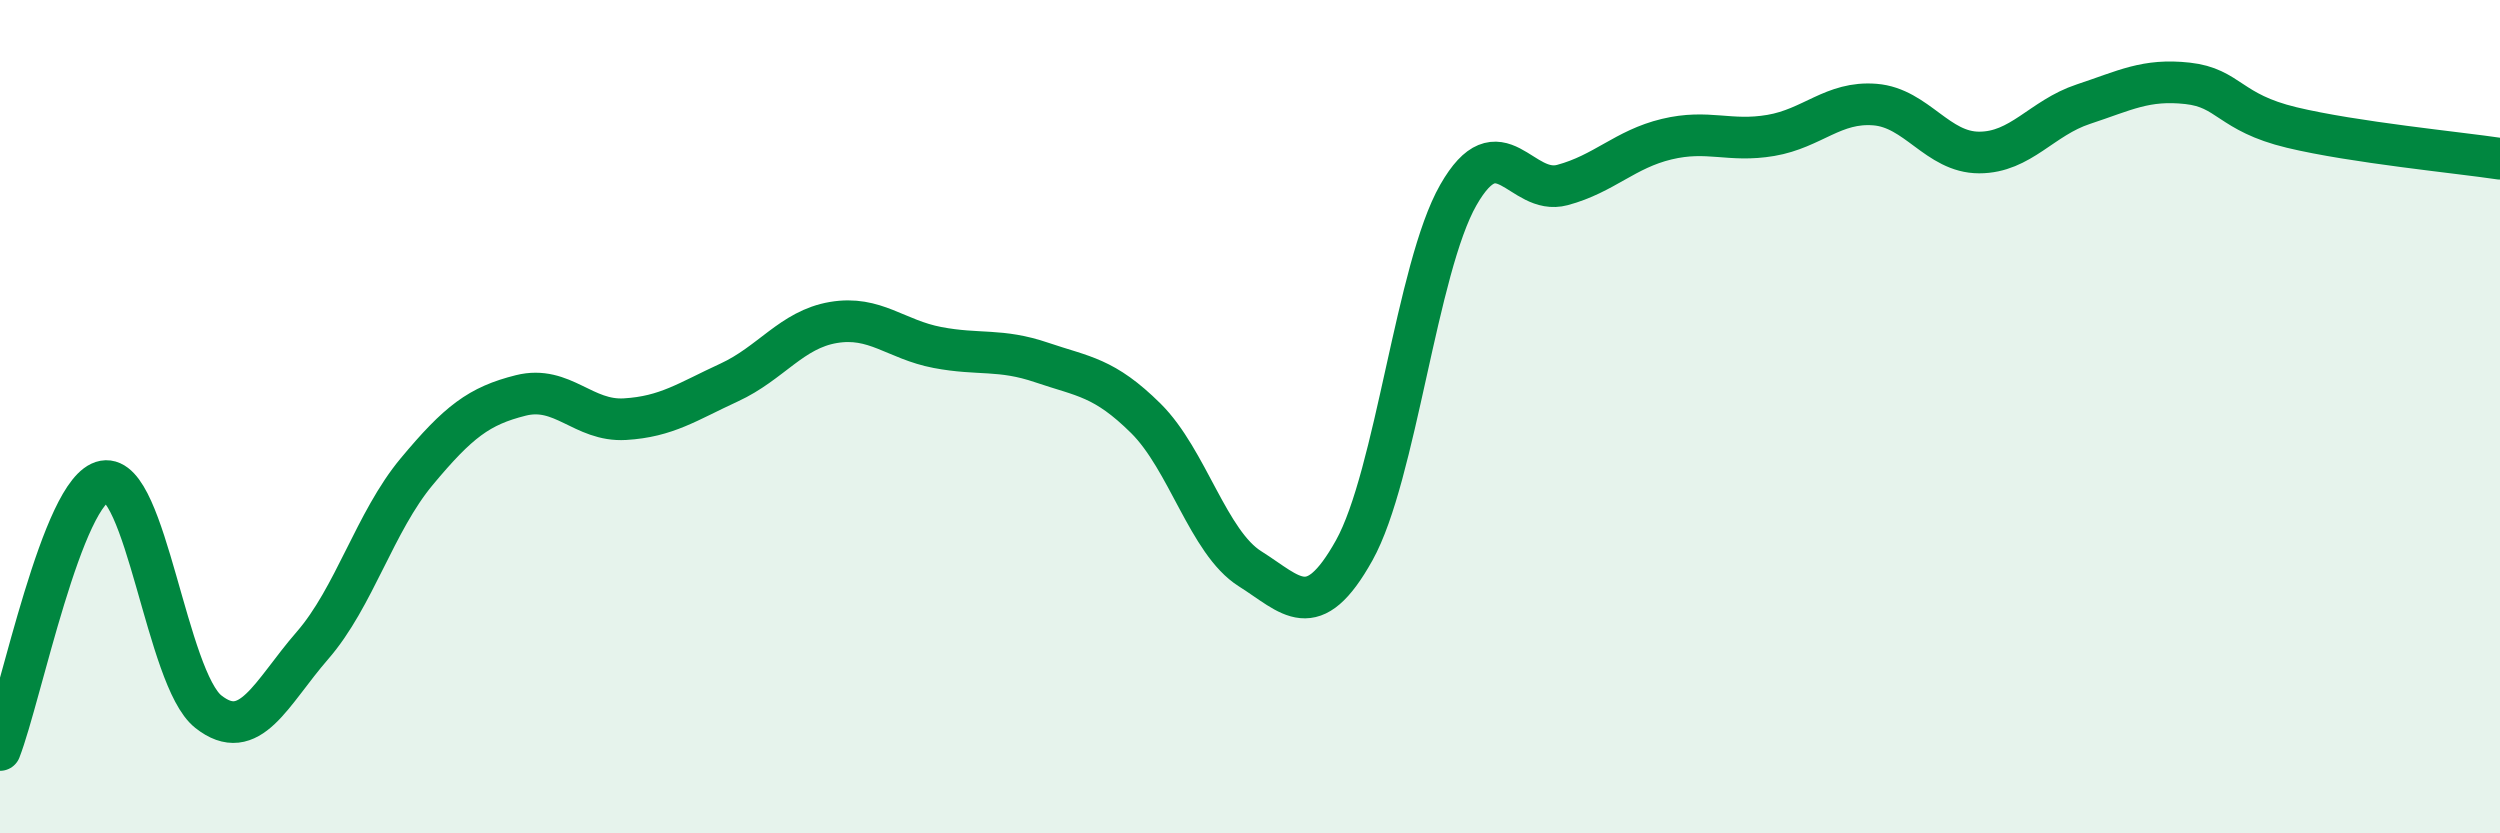
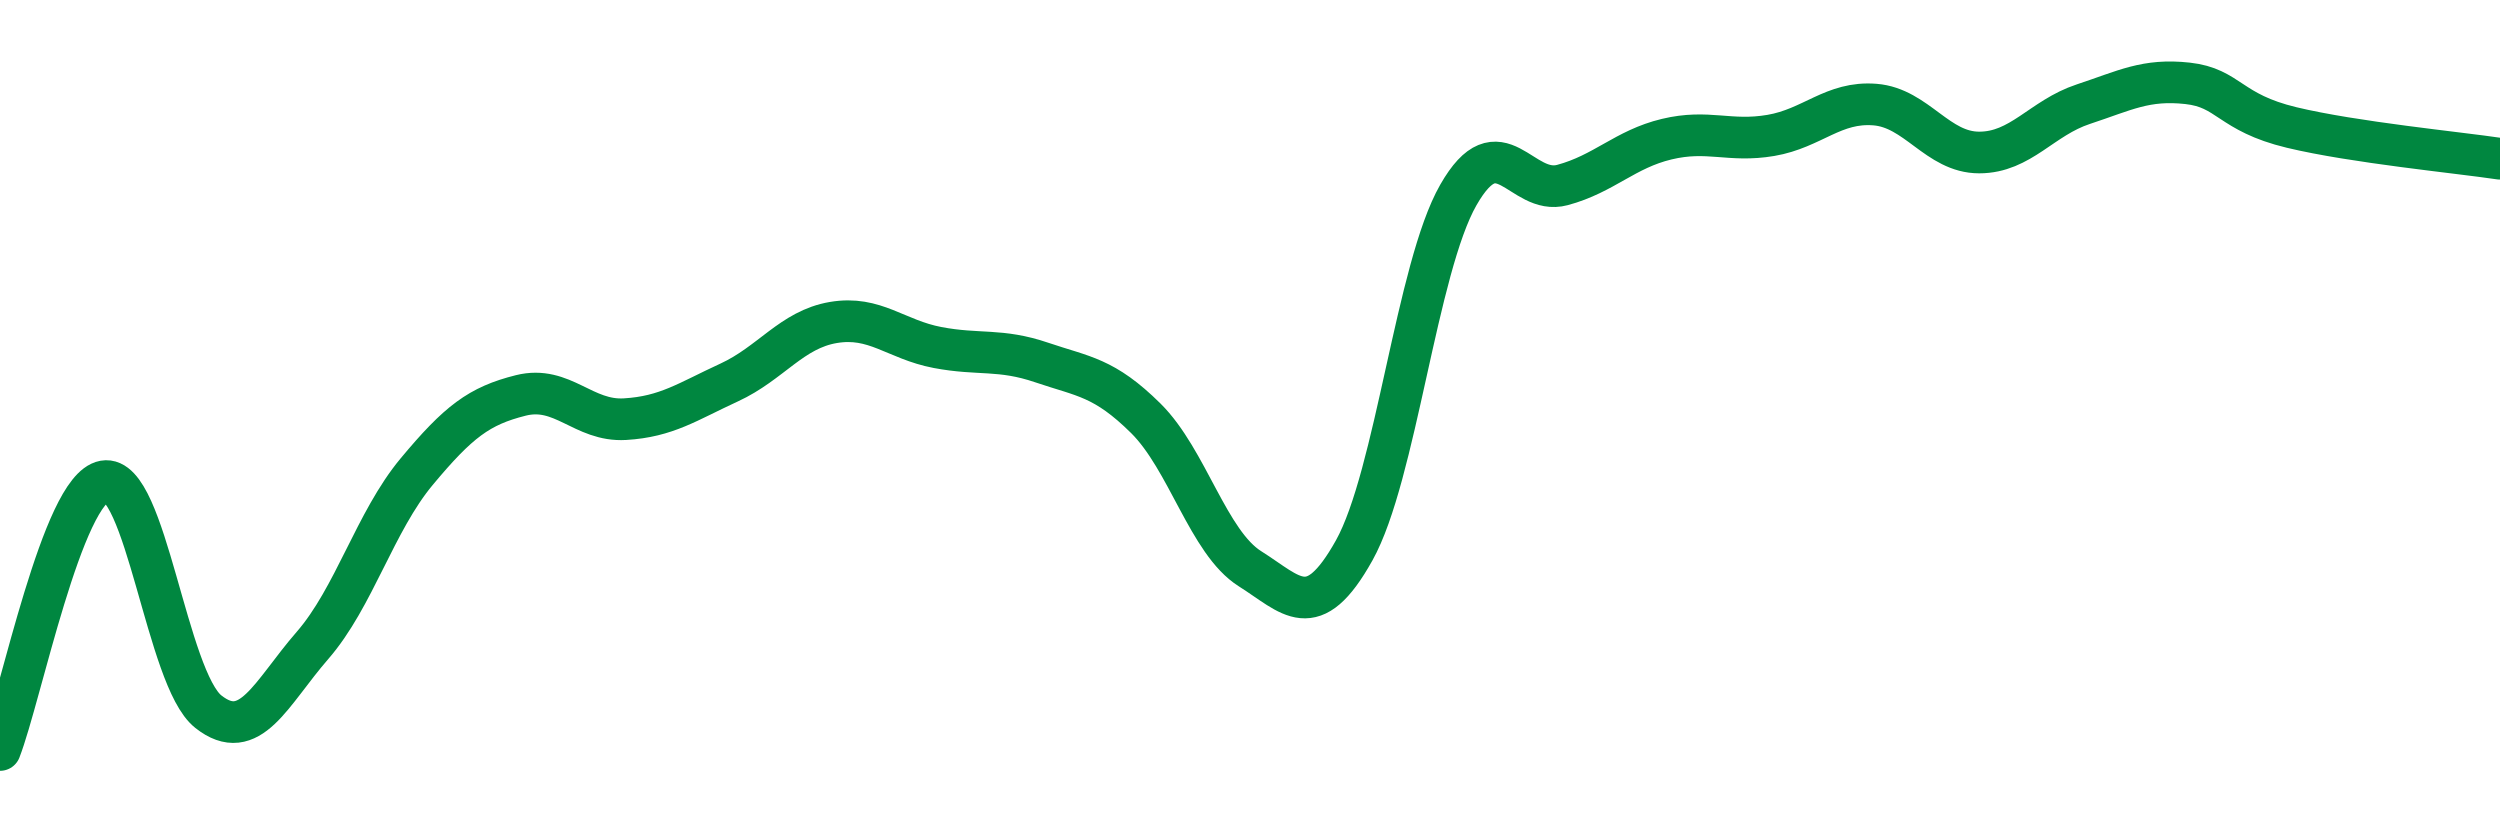
<svg xmlns="http://www.w3.org/2000/svg" width="60" height="20" viewBox="0 0 60 20">
-   <path d="M 0,18 C 0.5,16.71 1.5,11.73 2.5,11.55 C 3.5,11.37 4,16.29 5,17.08 C 6,17.87 6.5,16.64 7.5,15.49 C 8.5,14.34 9,12.52 10,11.32 C 11,10.12 11.5,9.74 12.5,9.49 C 13.5,9.24 14,10.12 15,10.06 C 16,10 16.5,9.64 17.5,9.18 C 18.5,8.72 19,7.91 20,7.74 C 21,7.57 21.5,8.15 22.5,8.34 C 23.5,8.53 24,8.36 25,8.7 C 26,9.04 26.5,9.05 27.5,10.04 C 28.5,11.03 29,13.02 30,13.65 C 31,14.28 31.5,15 32.5,13.21 C 33.5,11.42 34,6.43 35,4.68 C 36,2.93 36.5,4.71 37.5,4.44 C 38.5,4.17 39,3.58 40,3.34 C 41,3.1 41.5,3.42 42.5,3.25 C 43.5,3.08 44,2.43 45,2.51 C 46,2.59 46.5,3.66 47.5,3.66 C 48.5,3.66 49,2.83 50,2.5 C 51,2.17 51.5,1.89 52.5,2 C 53.5,2.11 53.5,2.7 55,3.06 C 56.5,3.42 59,3.66 60,3.81L60 20L0 20Z" fill="#008740" opacity="0.1" stroke-linecap="round" stroke-linejoin="round" />
  <path d="M 0,18 C 0.5,16.71 1.5,11.73 2.5,11.55 C 3.5,11.37 4,16.29 5,17.08 C 6,17.87 6.5,16.64 7.5,15.49 C 8.5,14.34 9,12.52 10,11.32 C 11,10.12 11.5,9.74 12.5,9.49 C 13.5,9.24 14,10.12 15,10.06 C 16,10 16.5,9.64 17.5,9.18 C 18.5,8.72 19,7.91 20,7.74 C 21,7.57 21.5,8.15 22.5,8.34 C 23.5,8.53 24,8.36 25,8.7 C 26,9.04 26.5,9.05 27.5,10.04 C 28.5,11.03 29,13.02 30,13.65 C 31,14.28 31.5,15 32.5,13.21 C 33.5,11.42 34,6.43 35,4.68 C 36,2.93 36.5,4.71 37.5,4.44 C 38.5,4.17 39,3.58 40,3.34 C 41,3.1 41.5,3.42 42.5,3.25 C 43.5,3.08 44,2.43 45,2.51 C 46,2.59 46.5,3.66 47.5,3.66 C 48.5,3.66 49,2.83 50,2.5 C 51,2.17 51.5,1.89 52.5,2 C 53.5,2.11 53.5,2.7 55,3.06 C 56.5,3.42 59,3.66 60,3.81" stroke="#008740" stroke-width="1" fill="none" stroke-linecap="round" stroke-linejoin="round" />
</svg>